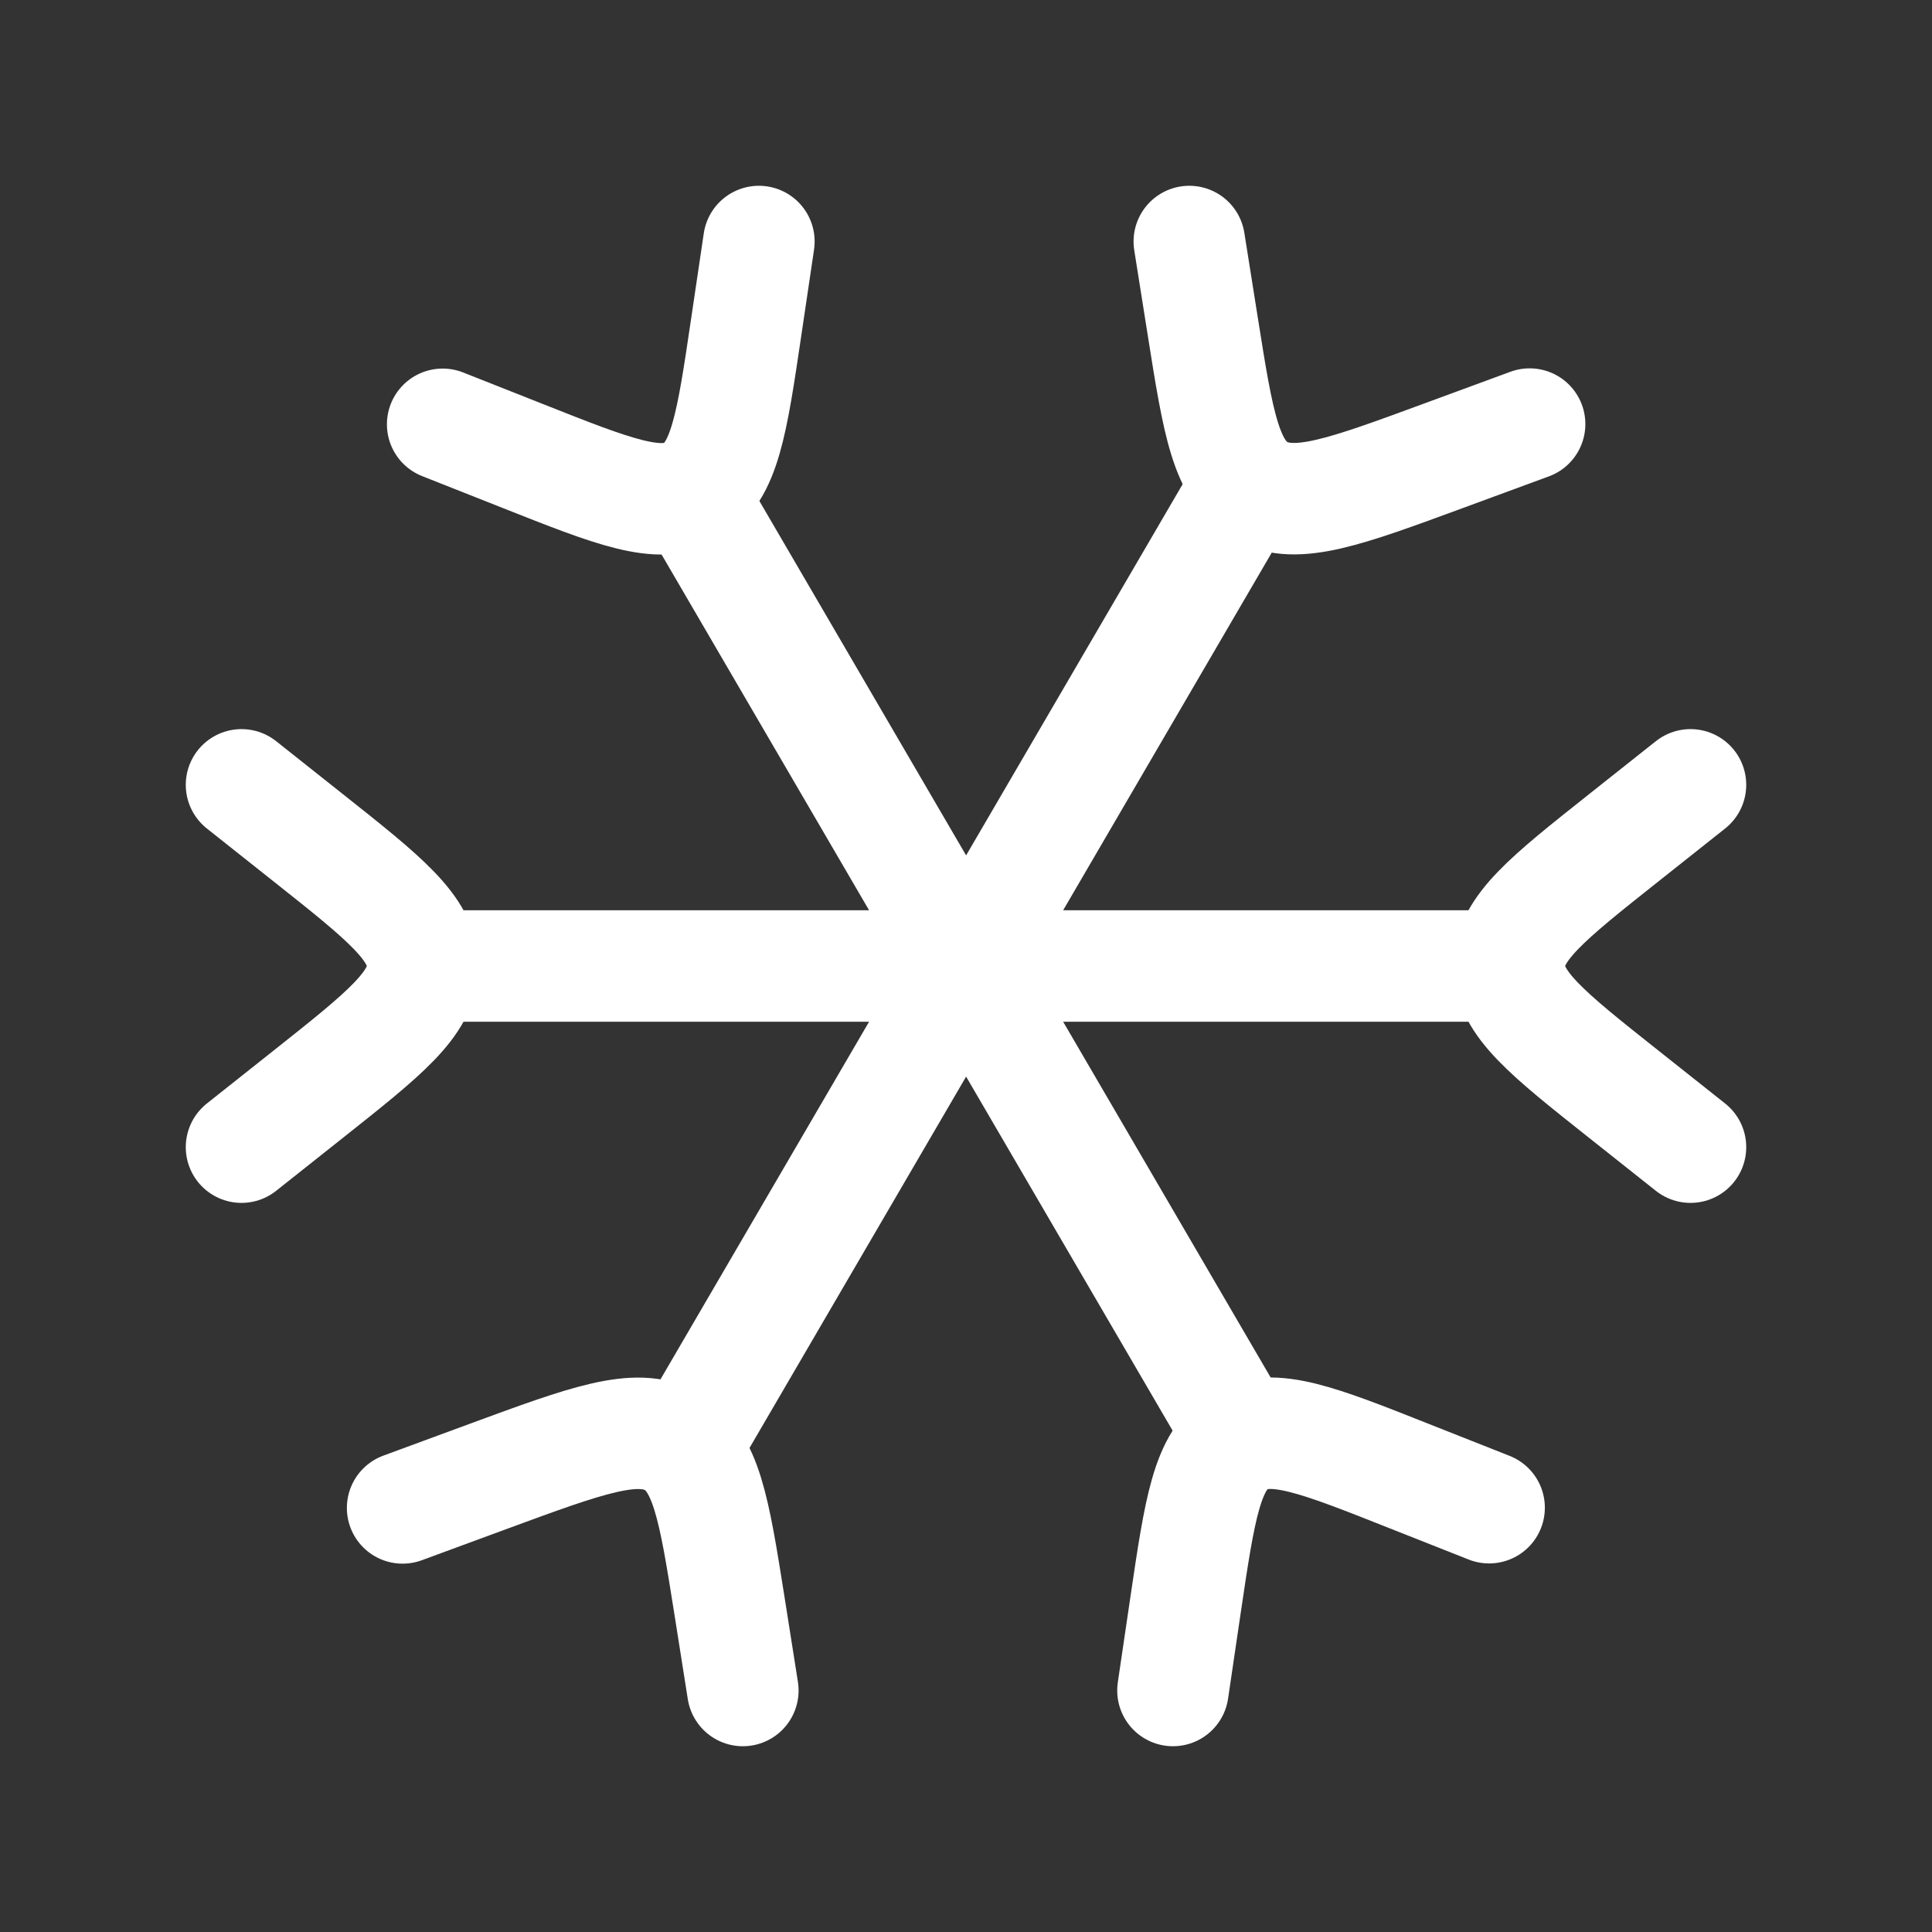
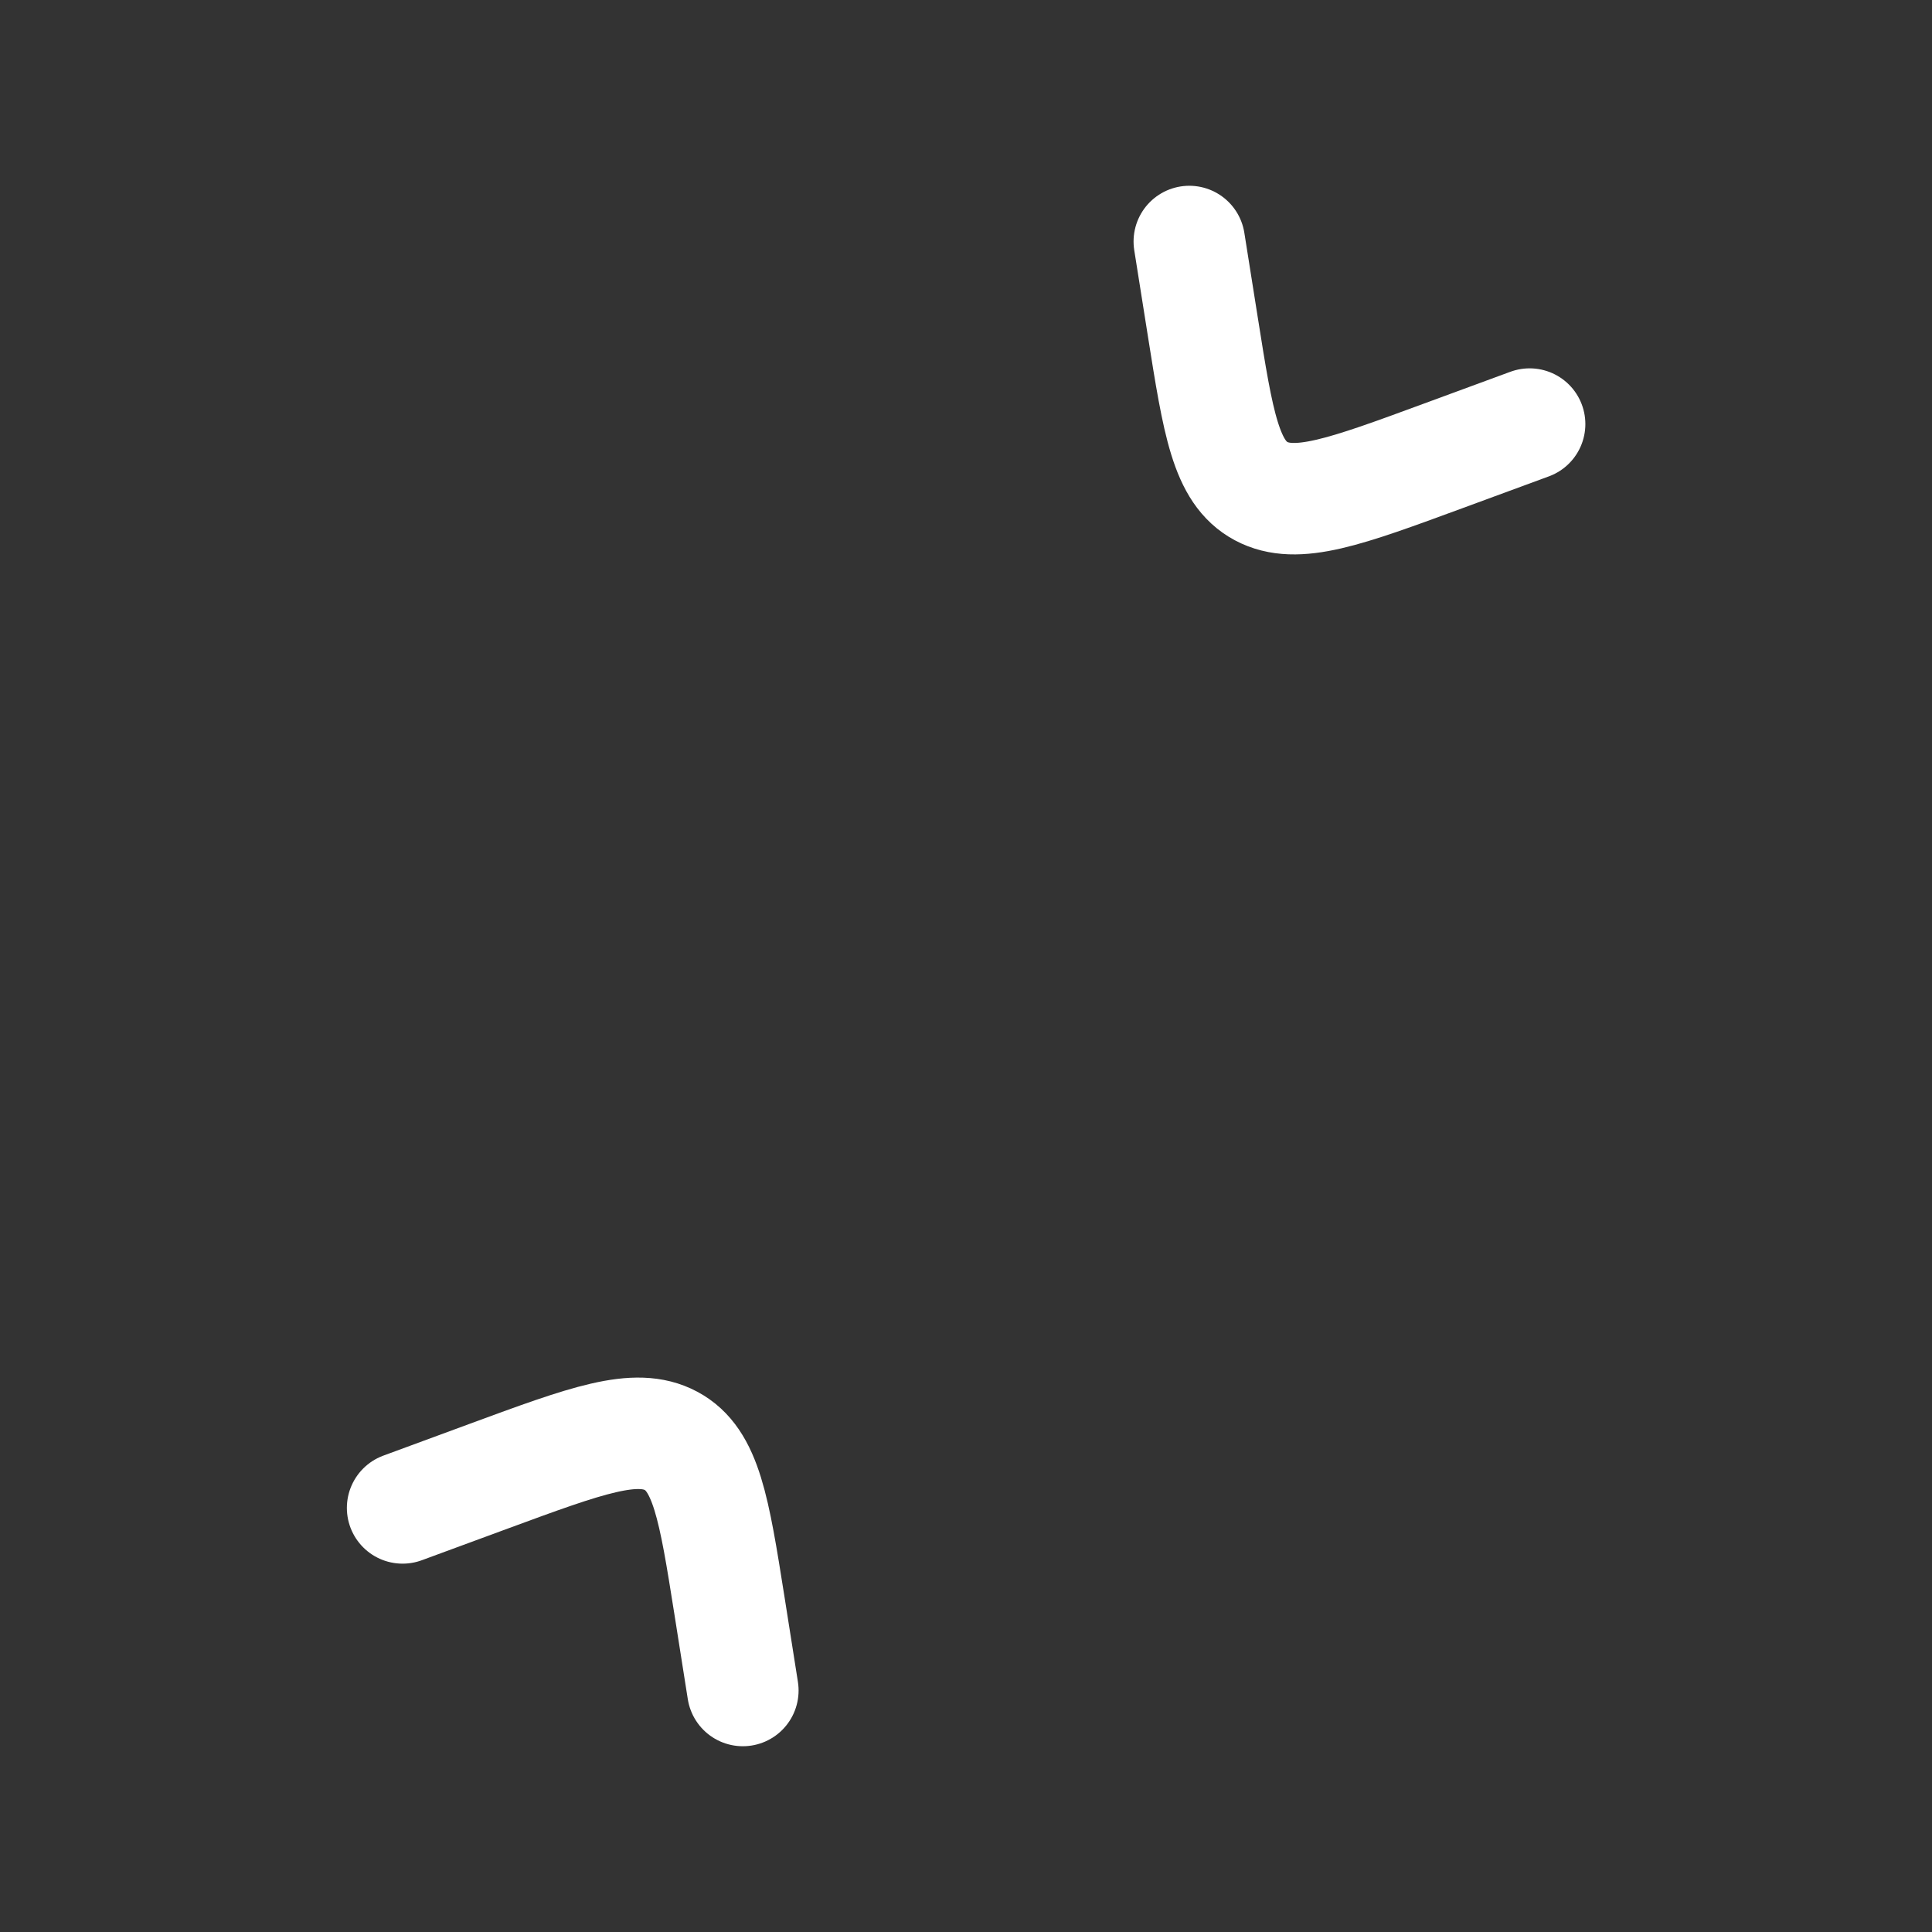
<svg xmlns="http://www.w3.org/2000/svg" width="26" height="26" viewBox="0 0 26 26" fill="none">
  <rect x="0" y="0" width="26" height="26" fill="#333333" stroke="none" />
-   <path d="M22.75 15.438L21.85 14.724C20.825 13.911 20.312 13.505 20.312 13C20.312 12.495 20.825 12.089 21.85 11.276L22.75 10.562M3.25 10.562L4.15 11.276C5.175 12.089 5.688 12.495 5.688 13C5.688 13.505 5.175 13.911 4.15 14.724L3.25 15.438" stroke="white" stroke-width="1.5" stroke-linecap="round" stroke-linejoin="round" />
-   <path d="M15.785 22.75L15.954 21.603C16.147 20.298 16.243 19.645 16.684 19.39C17.125 19.136 17.738 19.378 18.963 19.864L20.04 20.29M10.213 3.25L10.043 4.397C9.85 5.702 9.754 6.355 9.313 6.61C8.873 6.865 8.26 6.622 7.034 6.136L5.957 5.71" stroke="white" stroke-width="1.5" stroke-linecap="round" stroke-linejoin="round" />
  <path d="M5.418 20.293L6.577 19.866C7.897 19.38 8.557 19.137 9.031 19.391C9.505 19.645 9.609 20.298 9.816 21.603L9.997 22.75M20.585 5.707L19.425 6.134C18.105 6.62 17.446 6.863 16.971 6.609C16.497 6.355 16.394 5.702 16.187 4.397L16.005 3.25" stroke="white" stroke-width="1.5" stroke-linecap="round" stroke-linejoin="round" />
-   <path d="M20.585 13H5.418M16.793 19.5L9.21 6.5M16.793 6.5L9.21 19.5" stroke="white" stroke-width="1.5" stroke-linejoin="round" />
</svg>